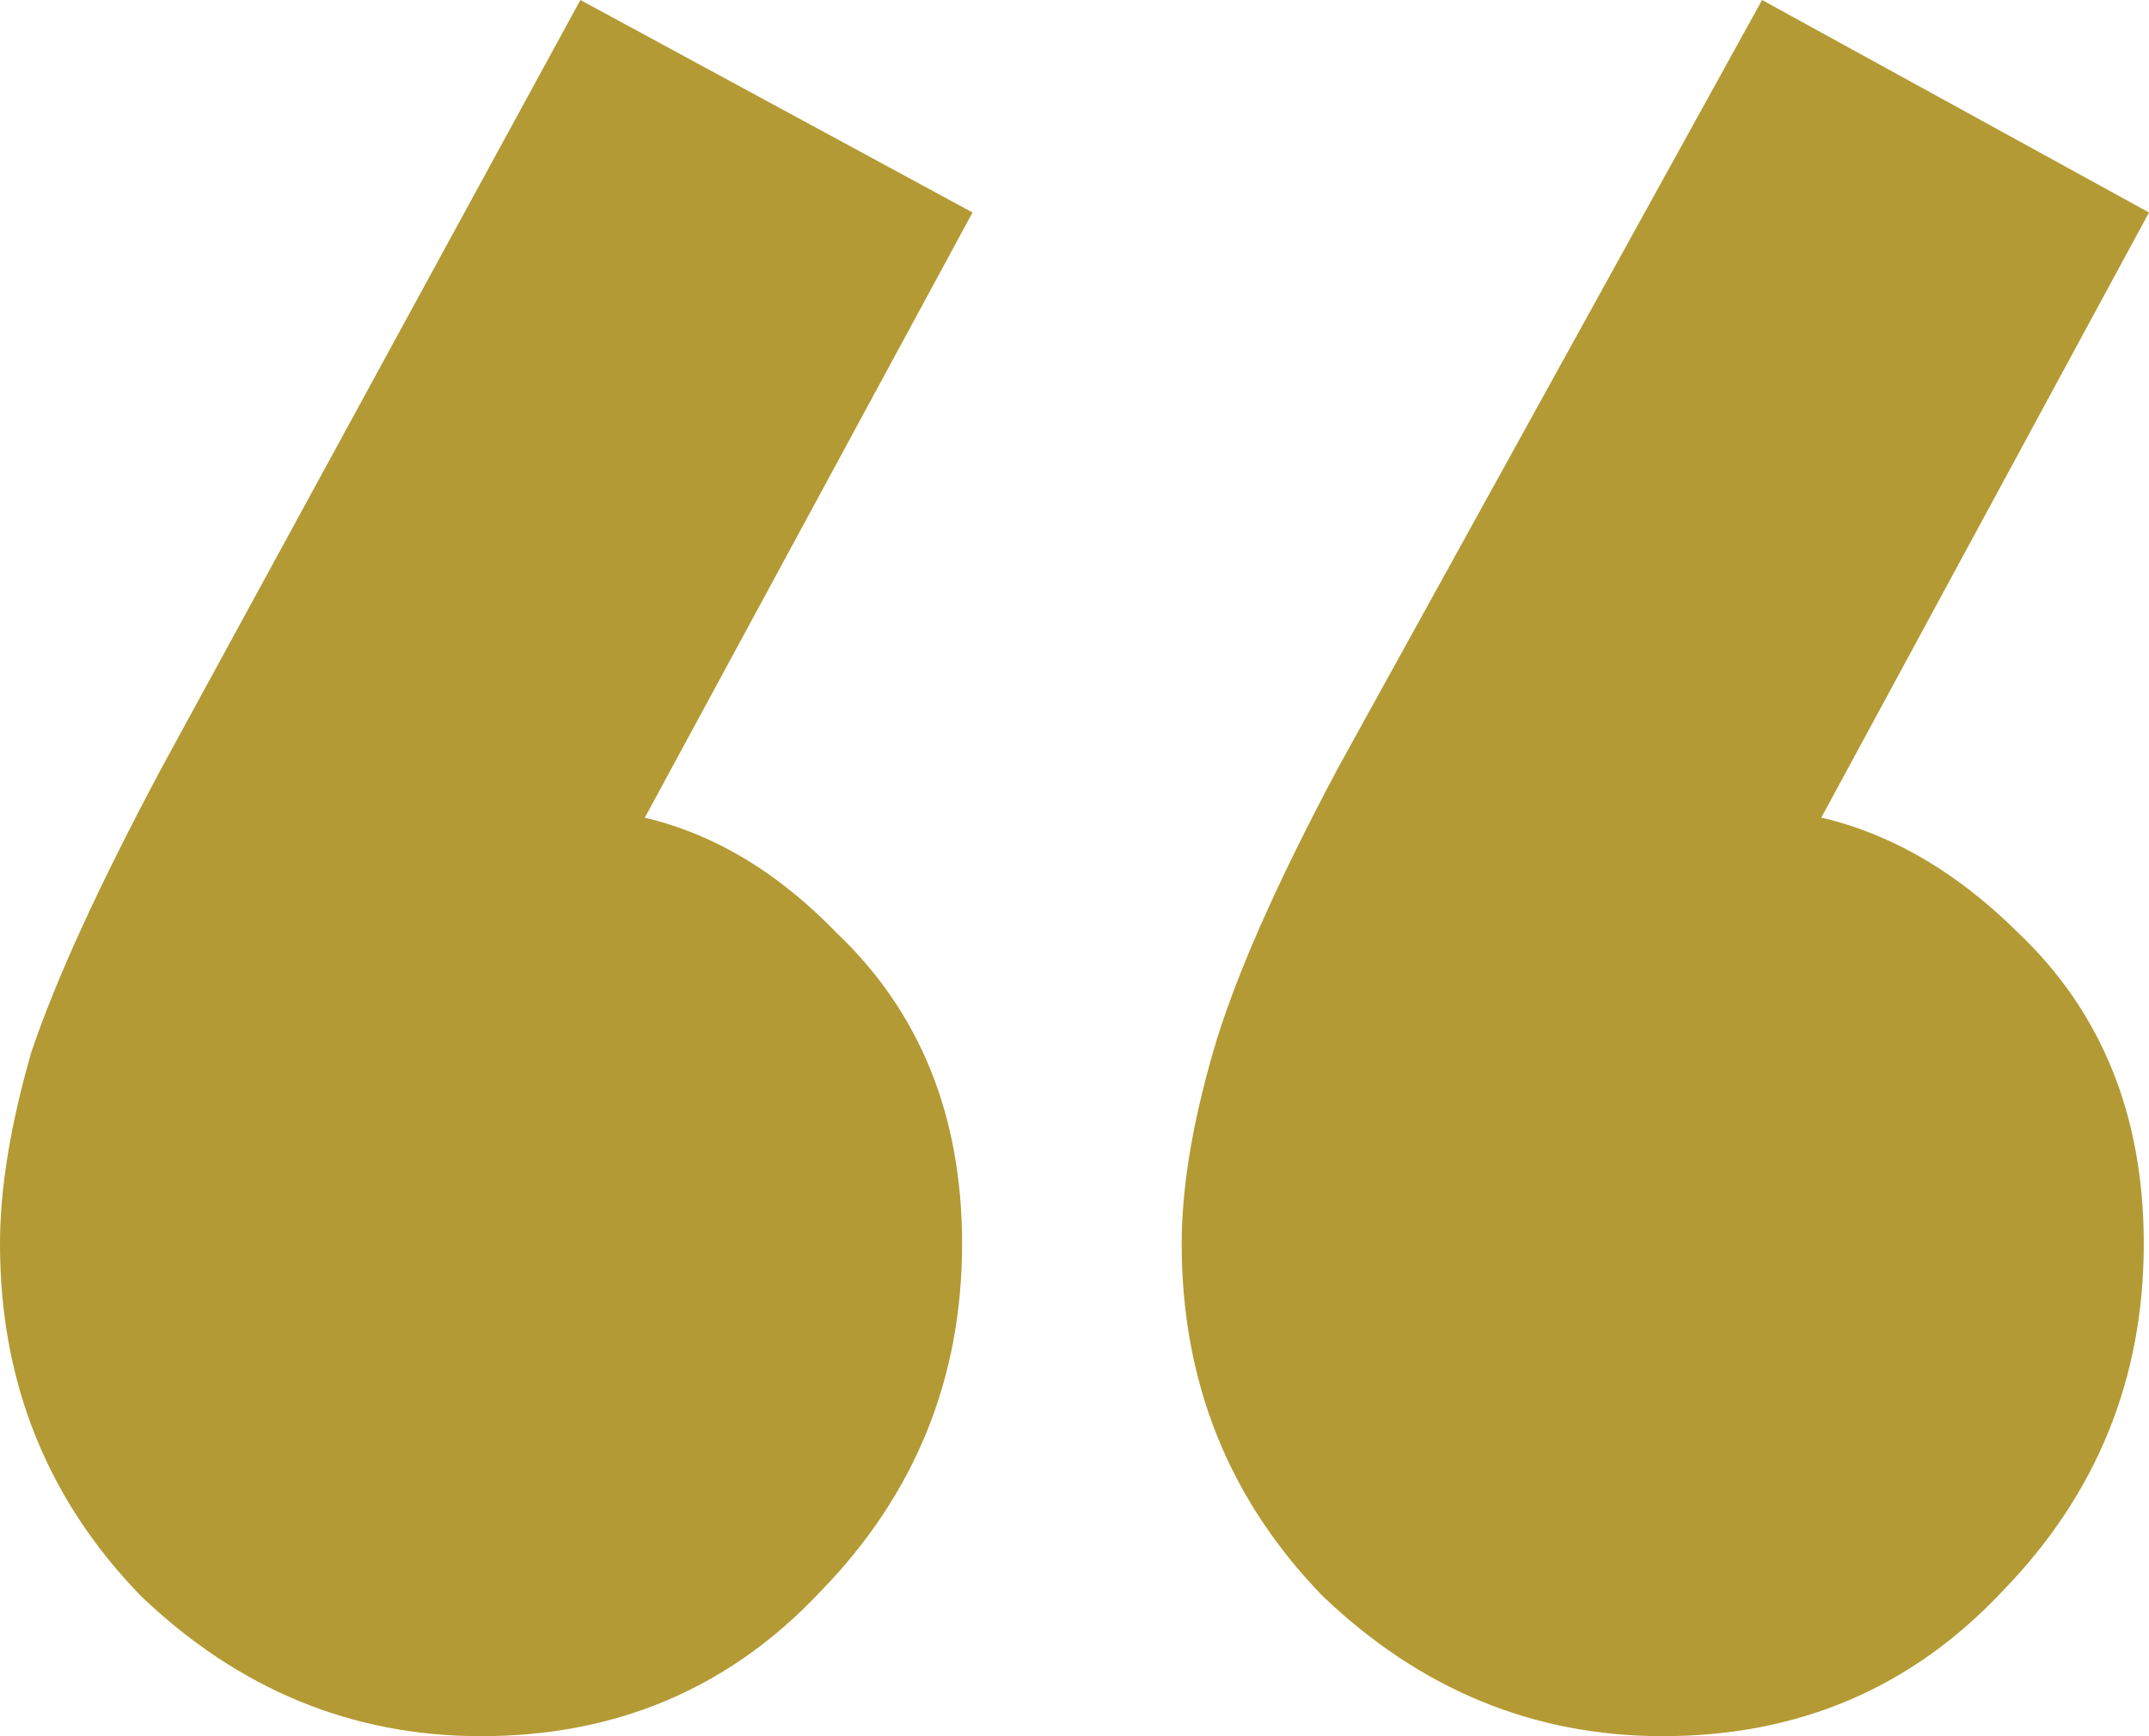
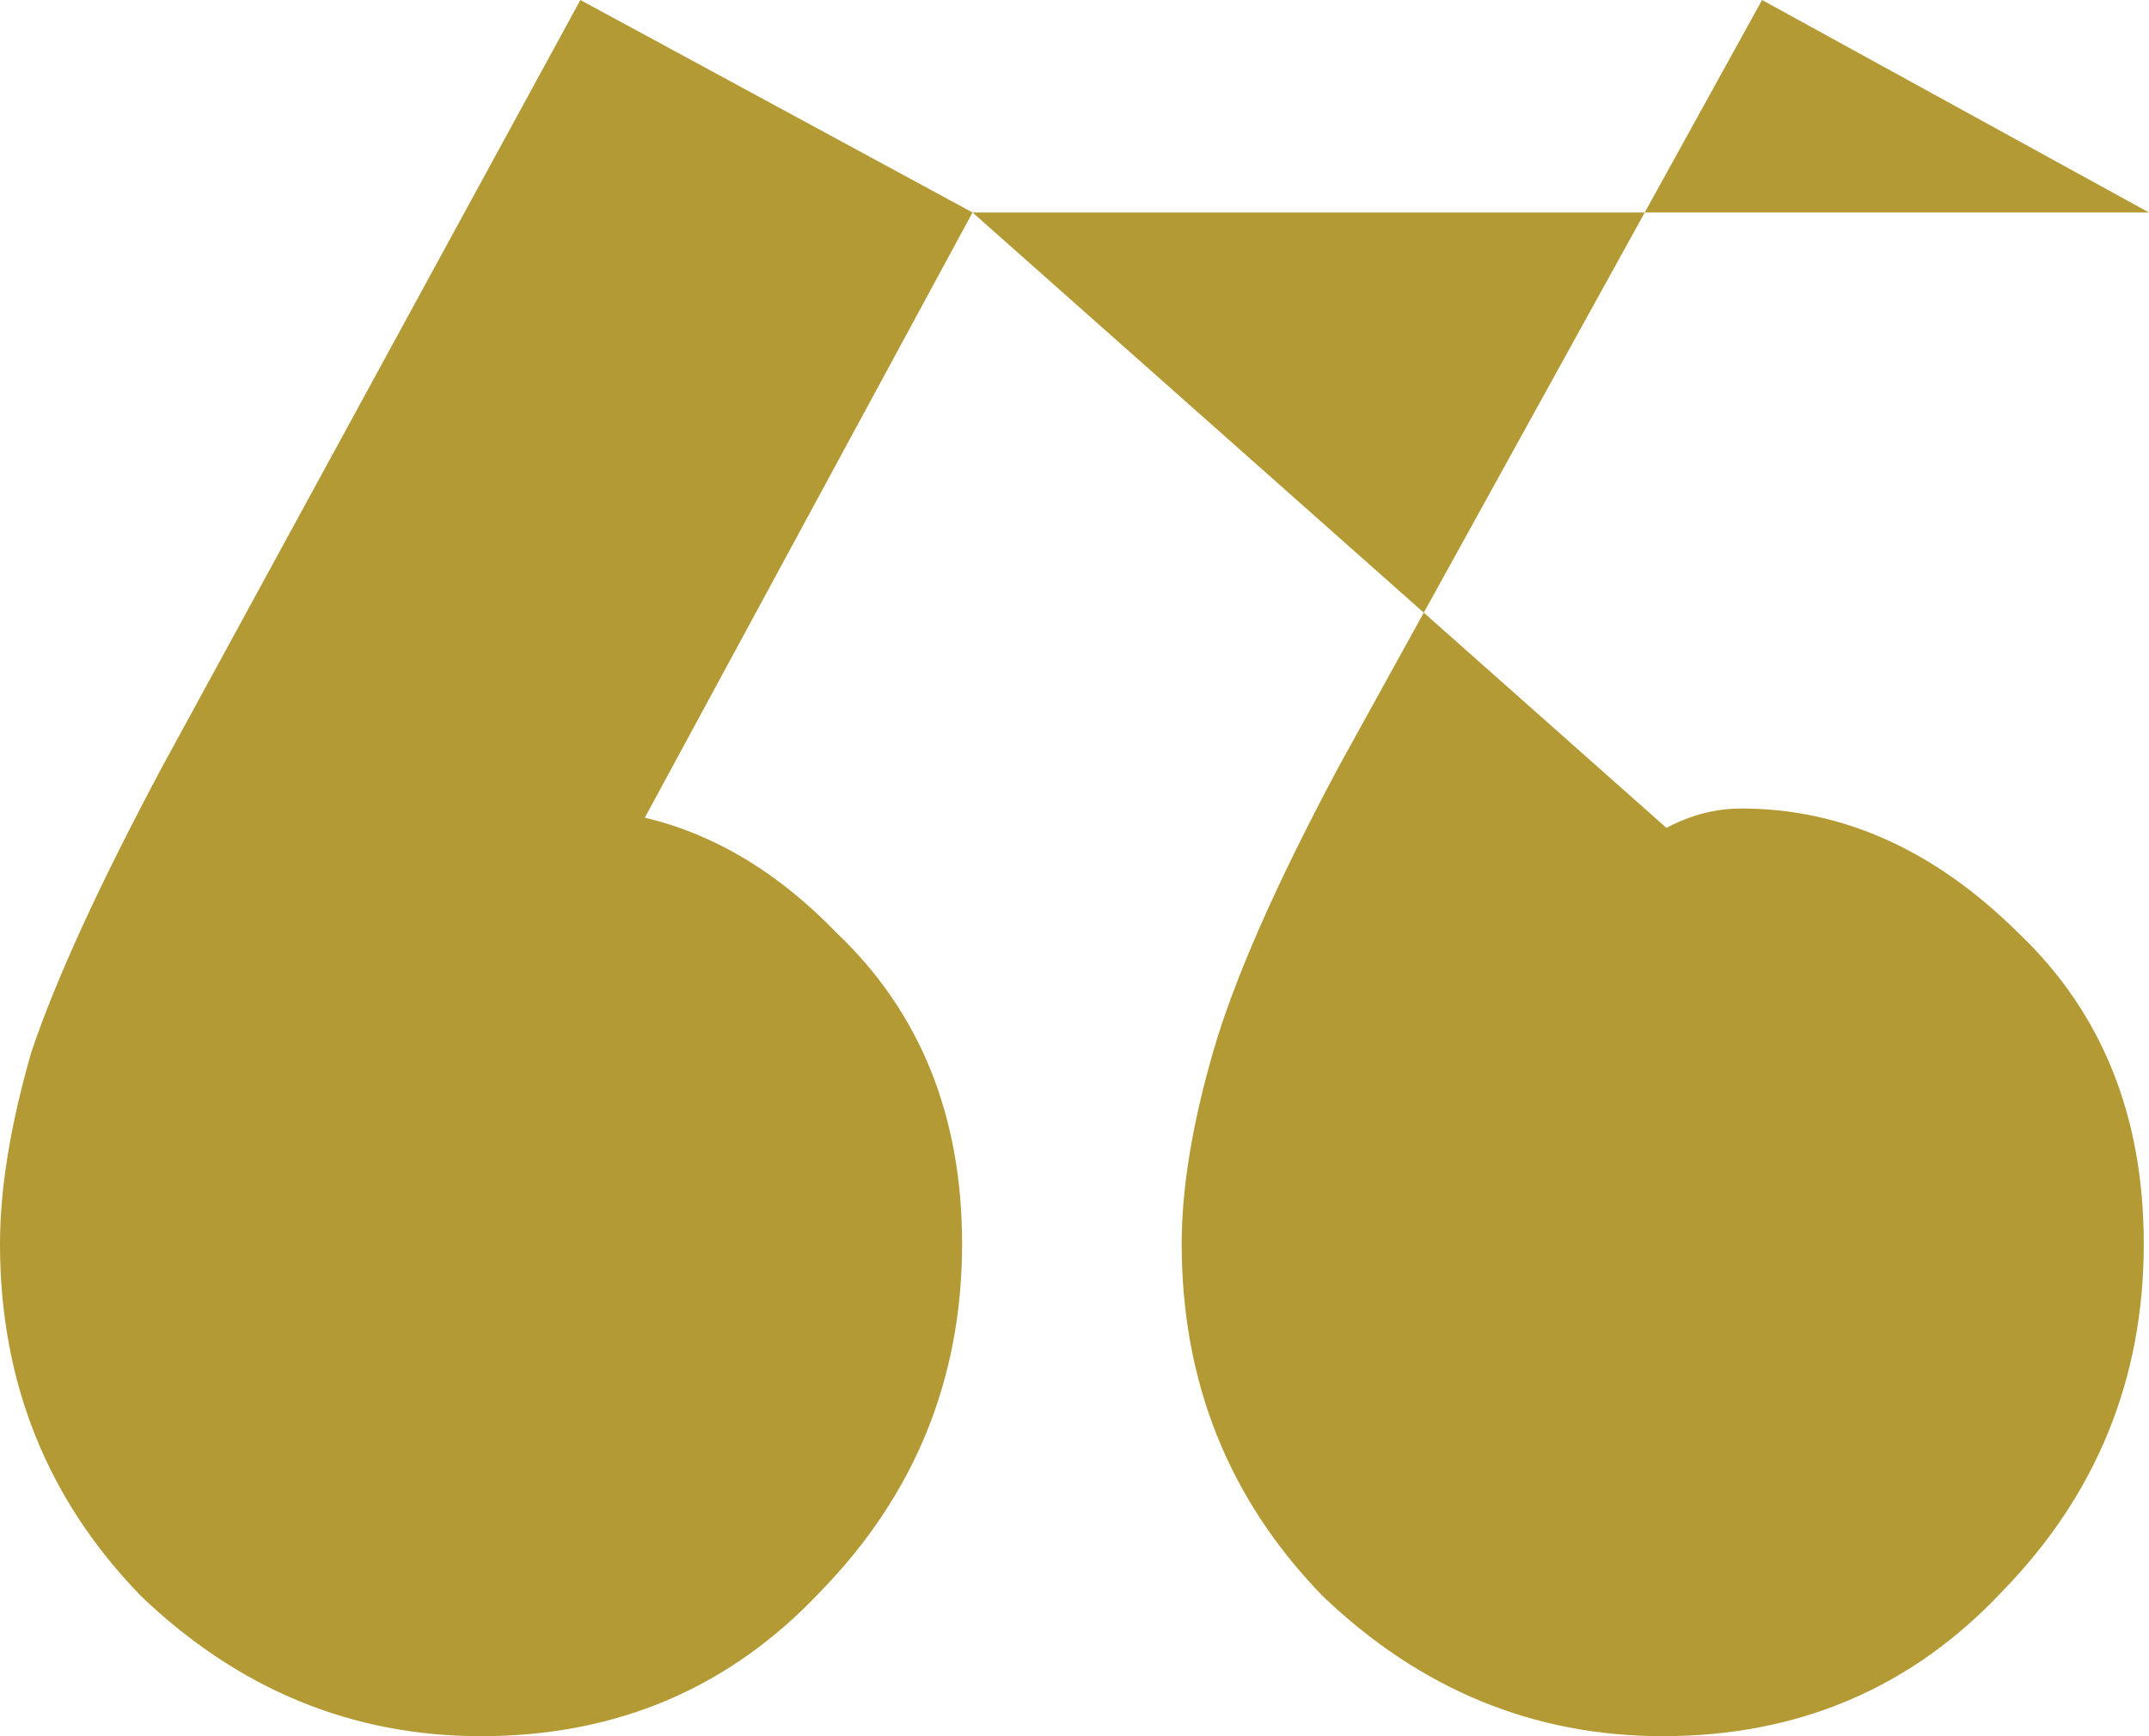
<svg xmlns="http://www.w3.org/2000/svg" width="99" height="80" viewBox="0 0 99 80" fill="none">
-   <path d="M44.803 9.791L27.219 42.269L16.139 45.373C17.423 42.985 18.869 41.075 20.474 39.642C22.08 38.05 23.927 37.254 26.015 37.254C30.672 37.254 34.847 39.164 38.54 42.985C42.394 46.647 44.321 51.423 44.321 57.313C44.321 63.522 42.153 68.856 37.818 73.313C33.642 77.771 28.423 80 22.161 80C16.219 80 11 77.851 6.504 73.552C2.168 69.094 0 63.682 0 57.313C0 54.766 0.482 51.821 1.445 48.478C2.569 45.134 4.577 40.756 7.467 35.343L26.737 0L44.803 9.791ZM99 9.791L81.416 42.269L70.577 45.373C71.701 42.985 73.066 41.075 74.671 39.642C76.438 38.05 78.285 37.254 80.212 37.254C84.869 37.254 89.124 39.164 92.978 42.985C96.832 46.647 98.759 51.423 98.759 57.313C98.759 63.522 96.591 68.856 92.255 73.313C88.08 77.771 82.861 80 76.599 80C70.657 80 65.438 77.851 60.942 73.552C56.606 69.094 54.438 63.682 54.438 57.313C54.438 54.766 54.92 51.821 55.883 48.478C56.847 45.134 58.774 40.756 61.664 35.343L81.175 0L99 9.791Z" fill="#B39A34" />
+   <path d="M44.803 9.791L27.219 42.269L16.139 45.373C17.423 42.985 18.869 41.075 20.474 39.642C22.08 38.05 23.927 37.254 26.015 37.254C30.672 37.254 34.847 39.164 38.54 42.985C42.394 46.647 44.321 51.423 44.321 57.313C44.321 63.522 42.153 68.856 37.818 73.313C33.642 77.771 28.423 80 22.161 80C16.219 80 11 77.851 6.504 73.552C2.168 69.094 0 63.682 0 57.313C0 54.766 0.482 51.821 1.445 48.478C2.569 45.134 4.577 40.756 7.467 35.343L26.737 0L44.803 9.791ZL81.416 42.269L70.577 45.373C71.701 42.985 73.066 41.075 74.671 39.642C76.438 38.05 78.285 37.254 80.212 37.254C84.869 37.254 89.124 39.164 92.978 42.985C96.832 46.647 98.759 51.423 98.759 57.313C98.759 63.522 96.591 68.856 92.255 73.313C88.08 77.771 82.861 80 76.599 80C70.657 80 65.438 77.851 60.942 73.552C56.606 69.094 54.438 63.682 54.438 57.313C54.438 54.766 54.92 51.821 55.883 48.478C56.847 45.134 58.774 40.756 61.664 35.343L81.175 0L99 9.791Z" fill="#B39A34" />
</svg>